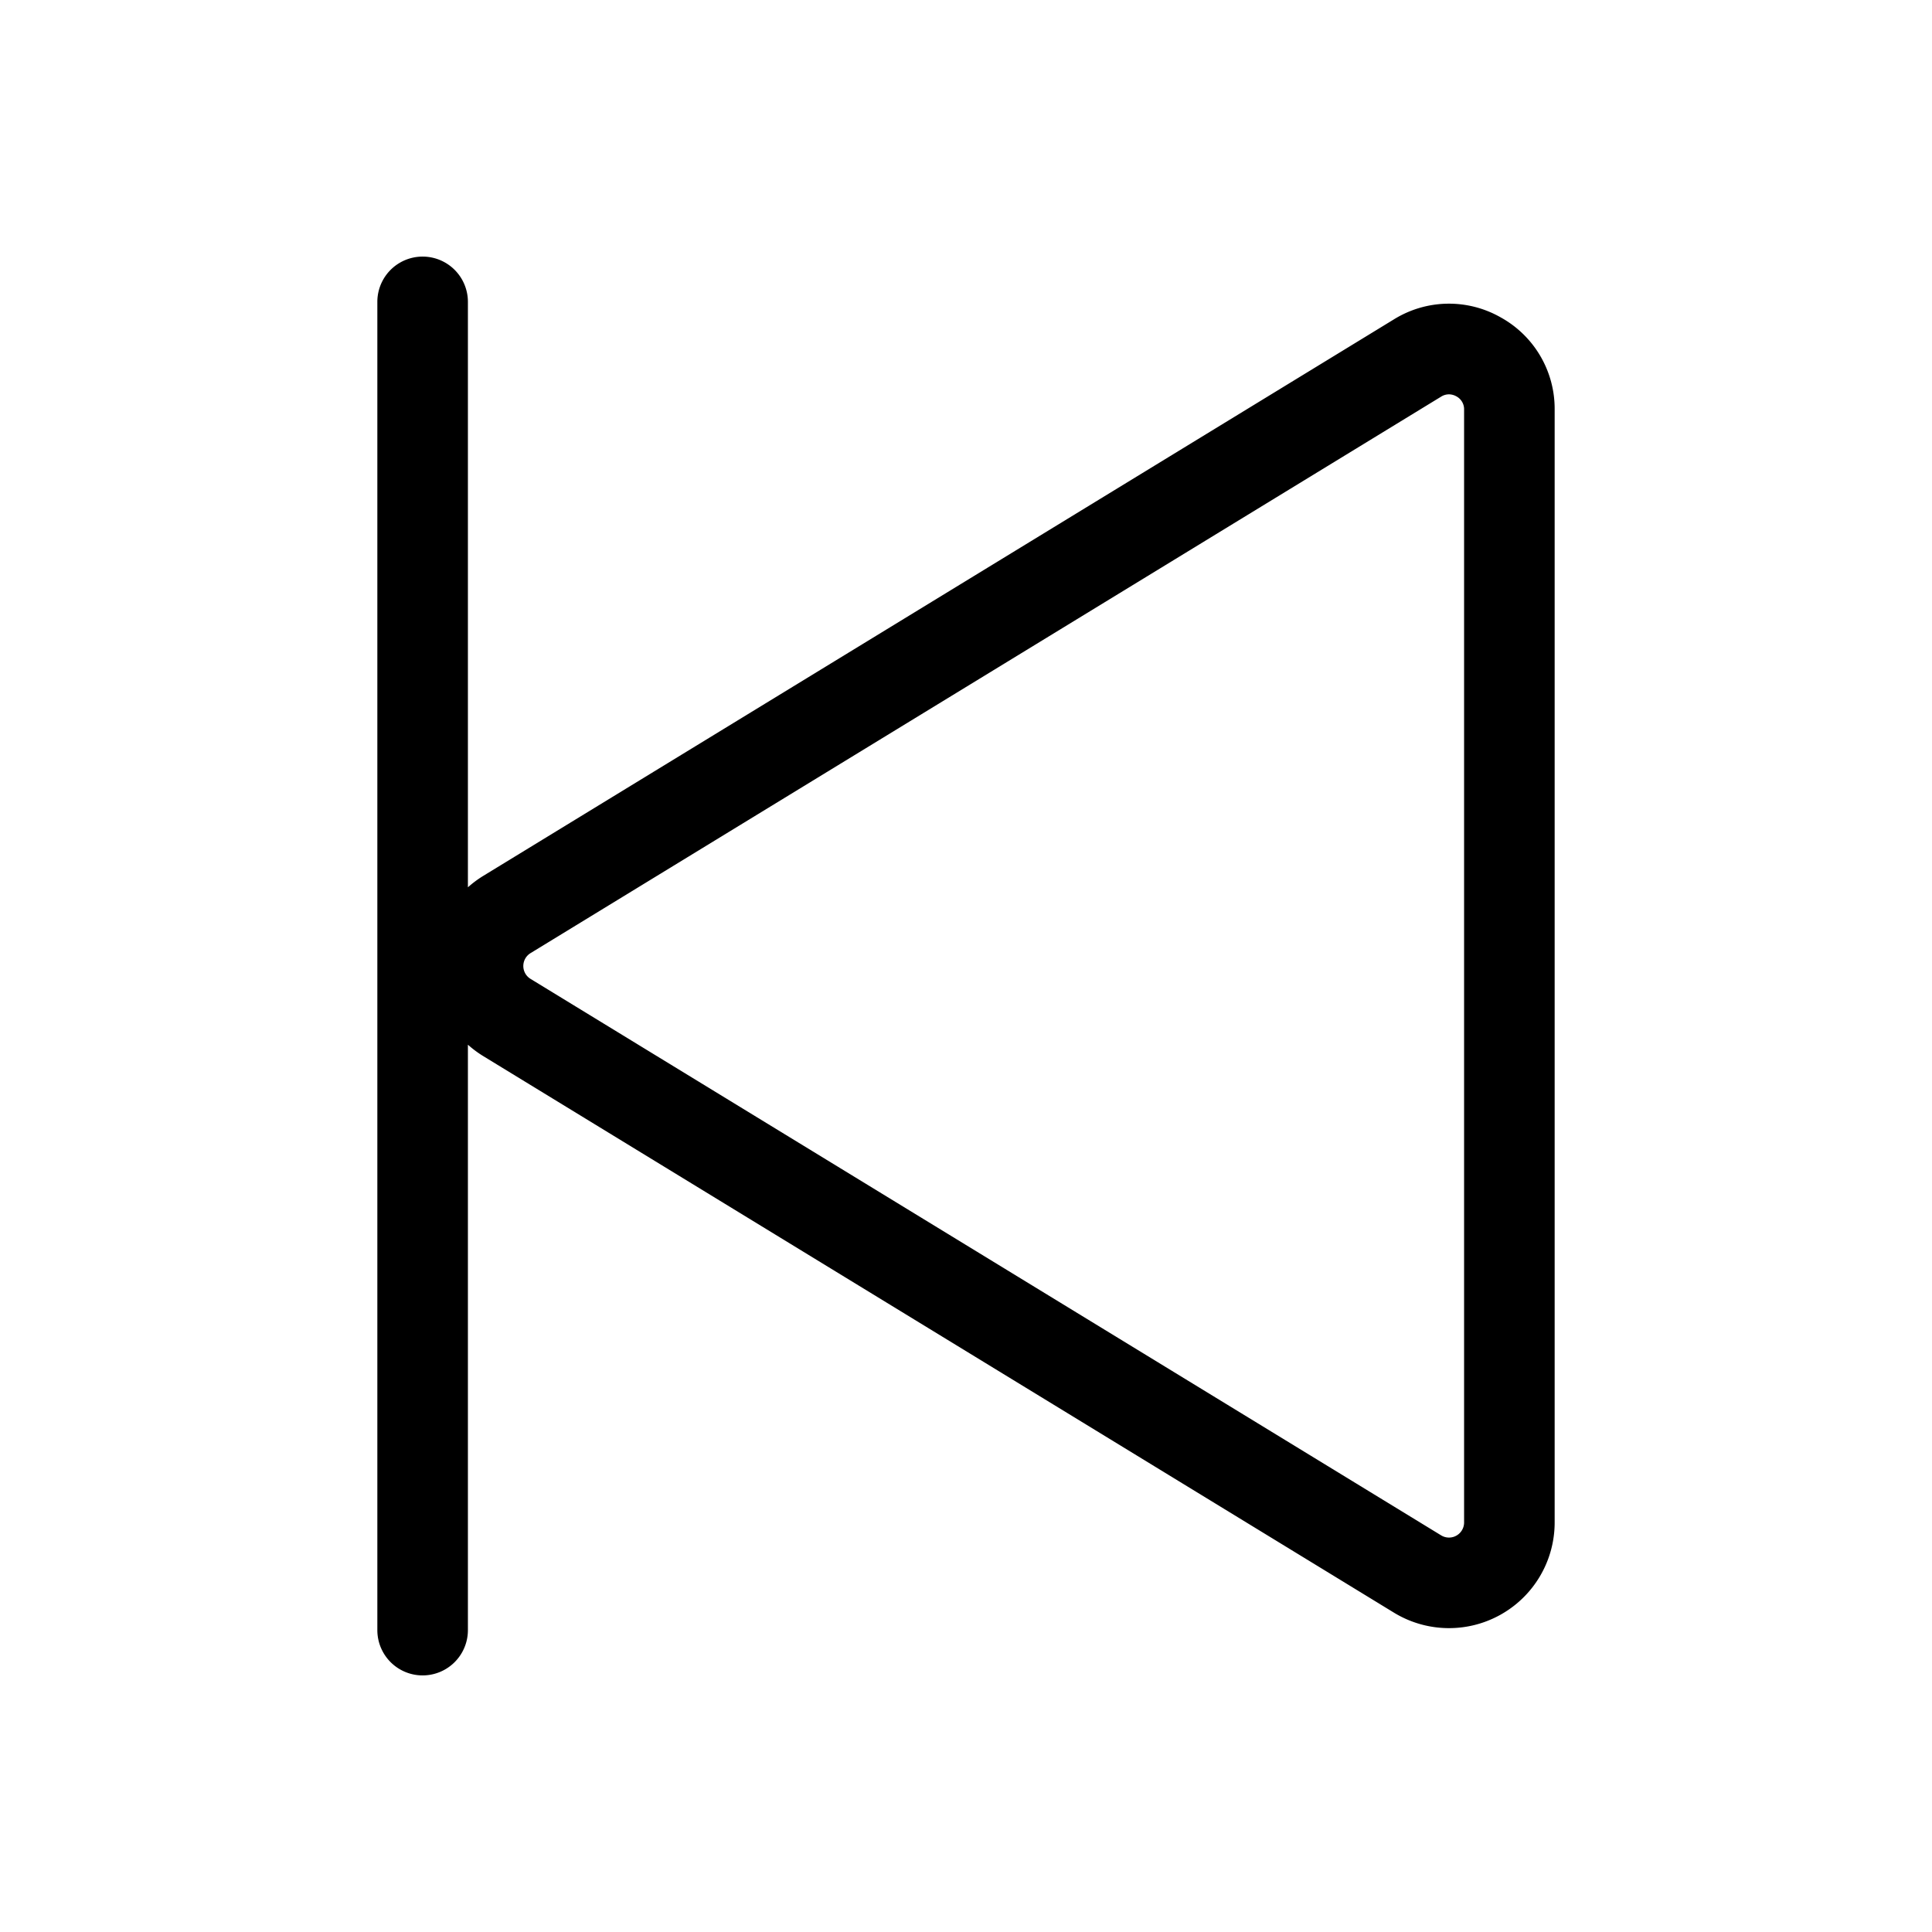
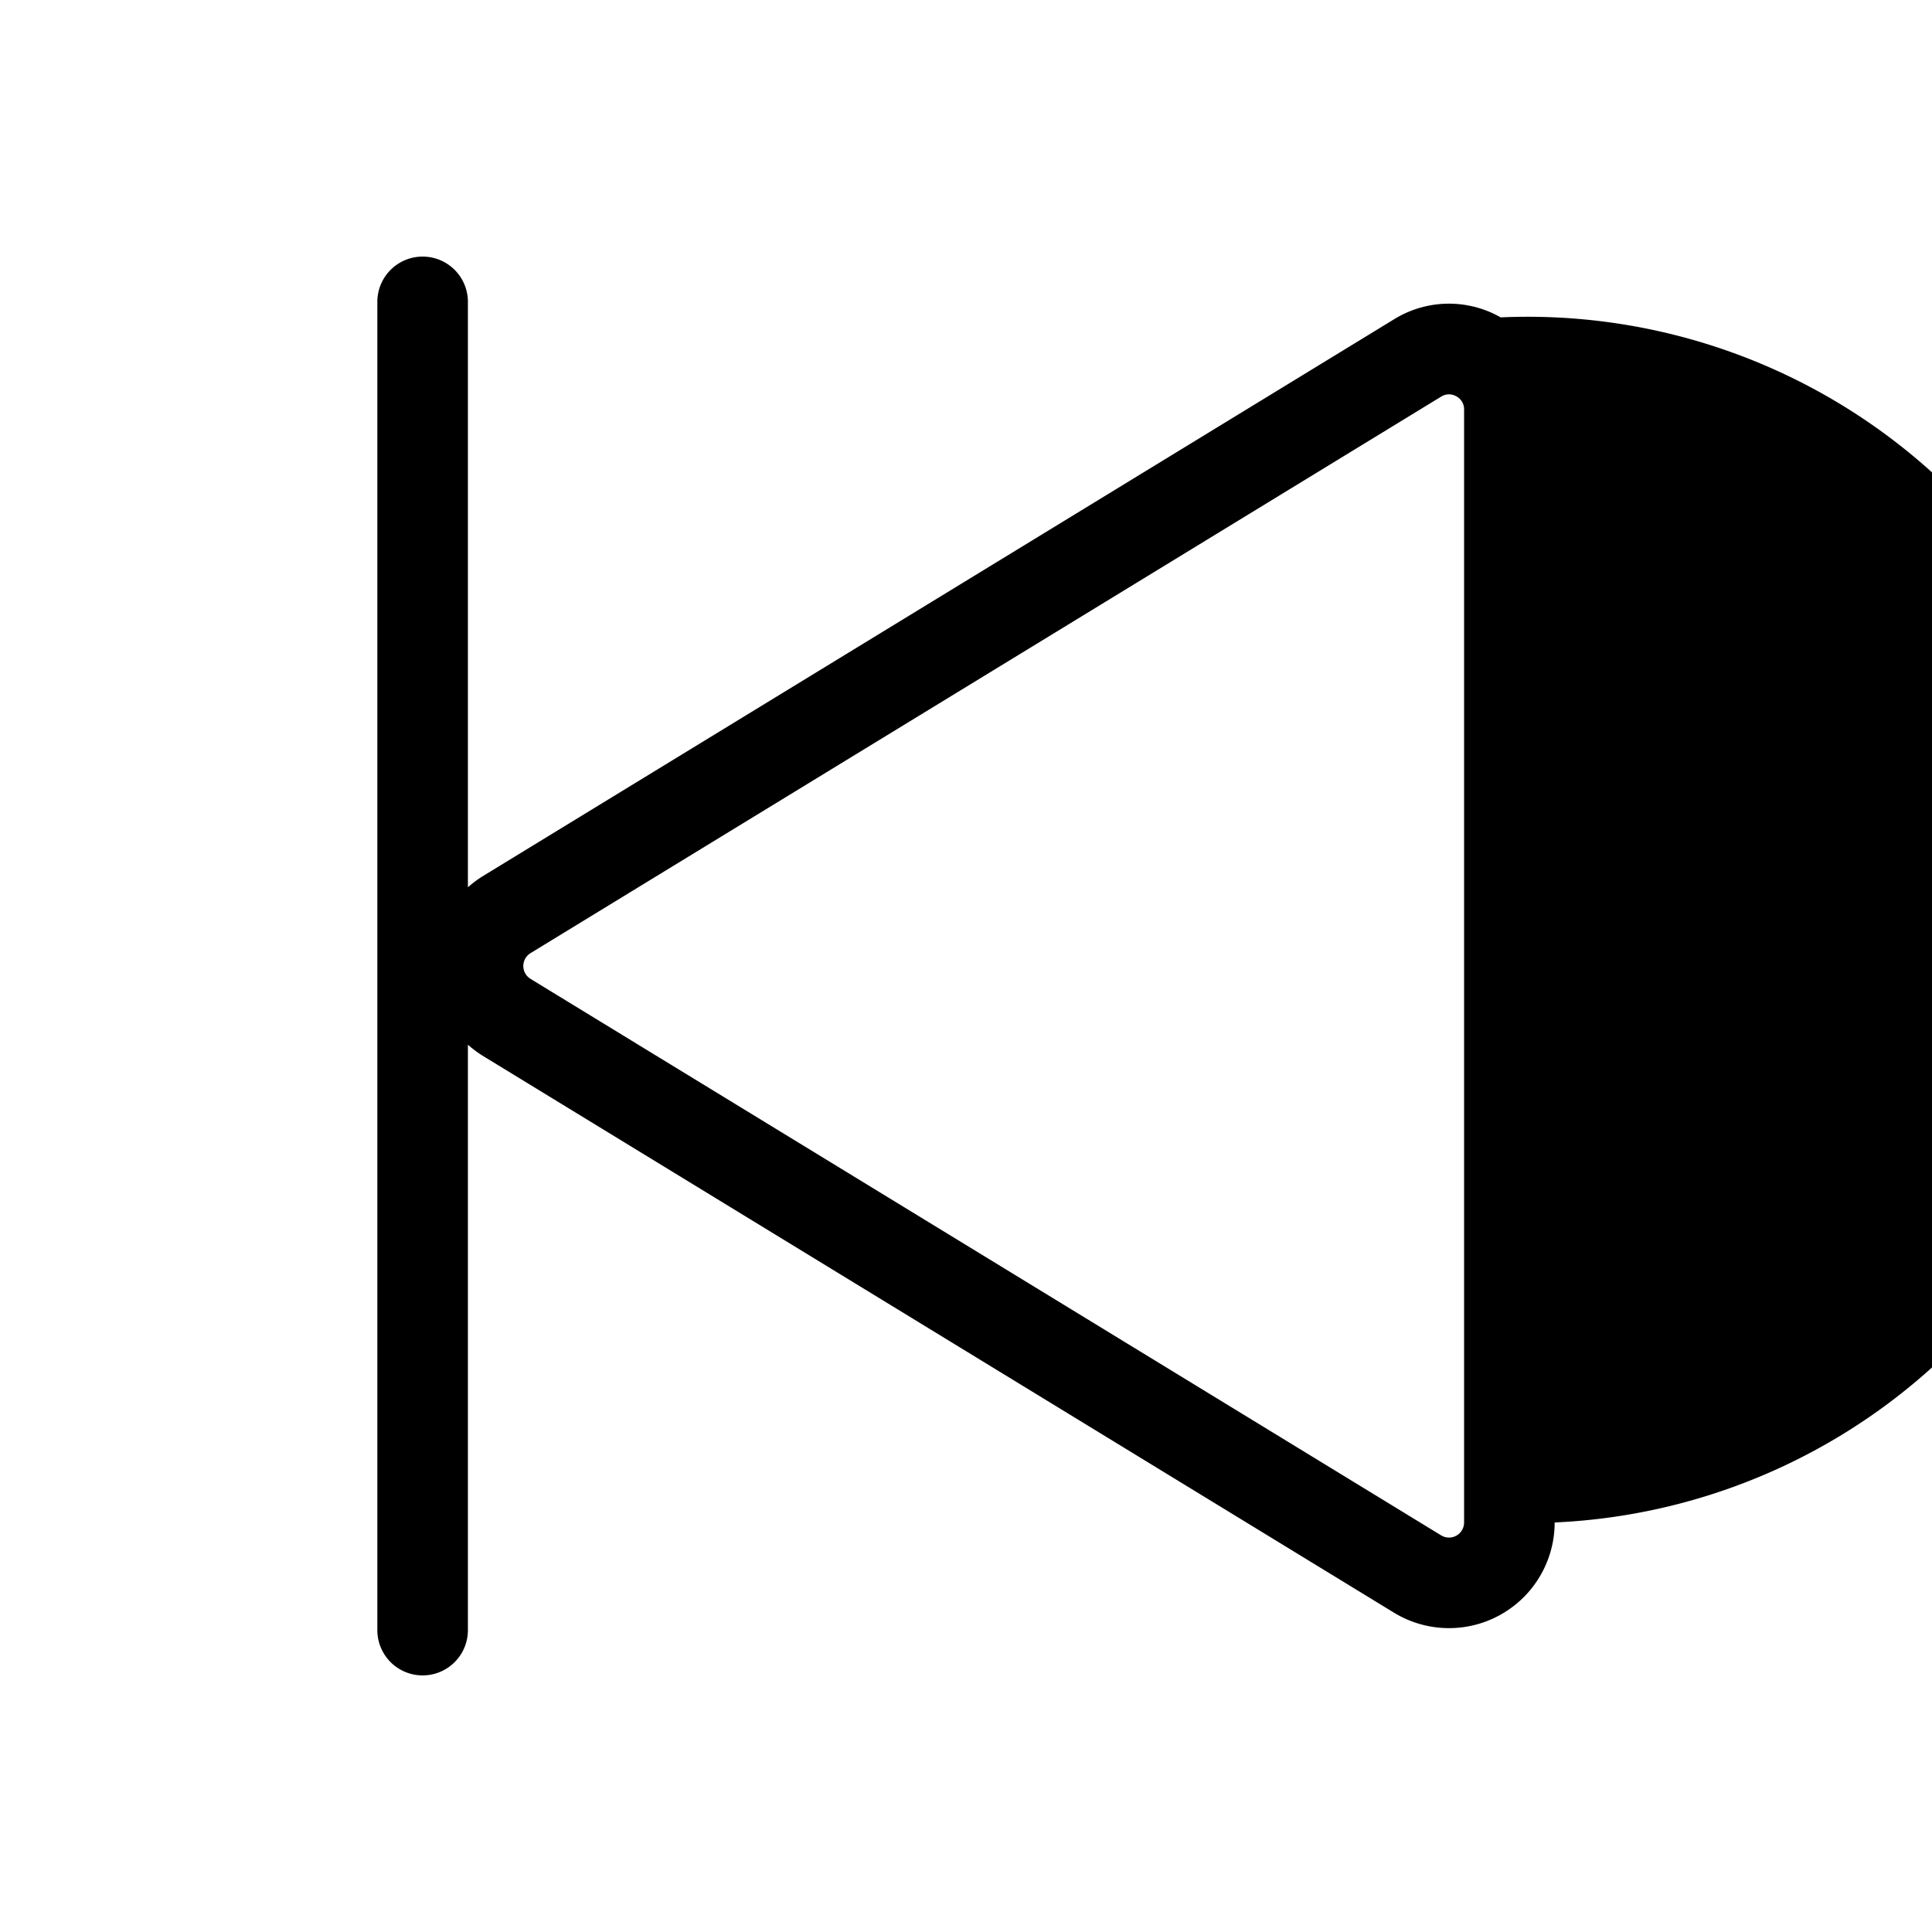
<svg xmlns="http://www.w3.org/2000/svg" id="Flat" viewBox="0 0 256 256">
-   <path d="M198.849,42.054a13.84,13.84,0,0,0-14.149.264L64.041,116.054A14.22,14.22,0,0,0,62,117.572V40a6,6,0,0,0-12,0V216a6,6,0,0,0,12,0V138.428a14.22,14.22,0,0,0,2.041,1.517L184.7,213.682A14,14,0,0,0,206,201.735V54.265A13.836,13.836,0,0,0,198.849,42.054ZM194,201.735a2,2,0,0,1-3.043,1.707L70.299,129.707a2,2,0,0,1,0-3.413L190.956,52.558a1.961,1.961,0,0,1,1.034-.306,2.044,2.044,0,0,1,.988.268A1.934,1.934,0,0,1,194,54.265Z" />
+   <path d="M198.849,42.054a13.84,13.84,0,0,0-14.149.264L64.041,116.054A14.22,14.22,0,0,0,62,117.572V40a6,6,0,0,0-12,0V216a6,6,0,0,0,12,0V138.428a14.22,14.22,0,0,0,2.041,1.517L184.7,213.682A14,14,0,0,0,206,201.735A13.836,13.836,0,0,0,198.849,42.054ZM194,201.735a2,2,0,0,1-3.043,1.707L70.299,129.707a2,2,0,0,1,0-3.413L190.956,52.558a1.961,1.961,0,0,1,1.034-.306,2.044,2.044,0,0,1,.988.268A1.934,1.934,0,0,1,194,54.265Z" />
</svg>